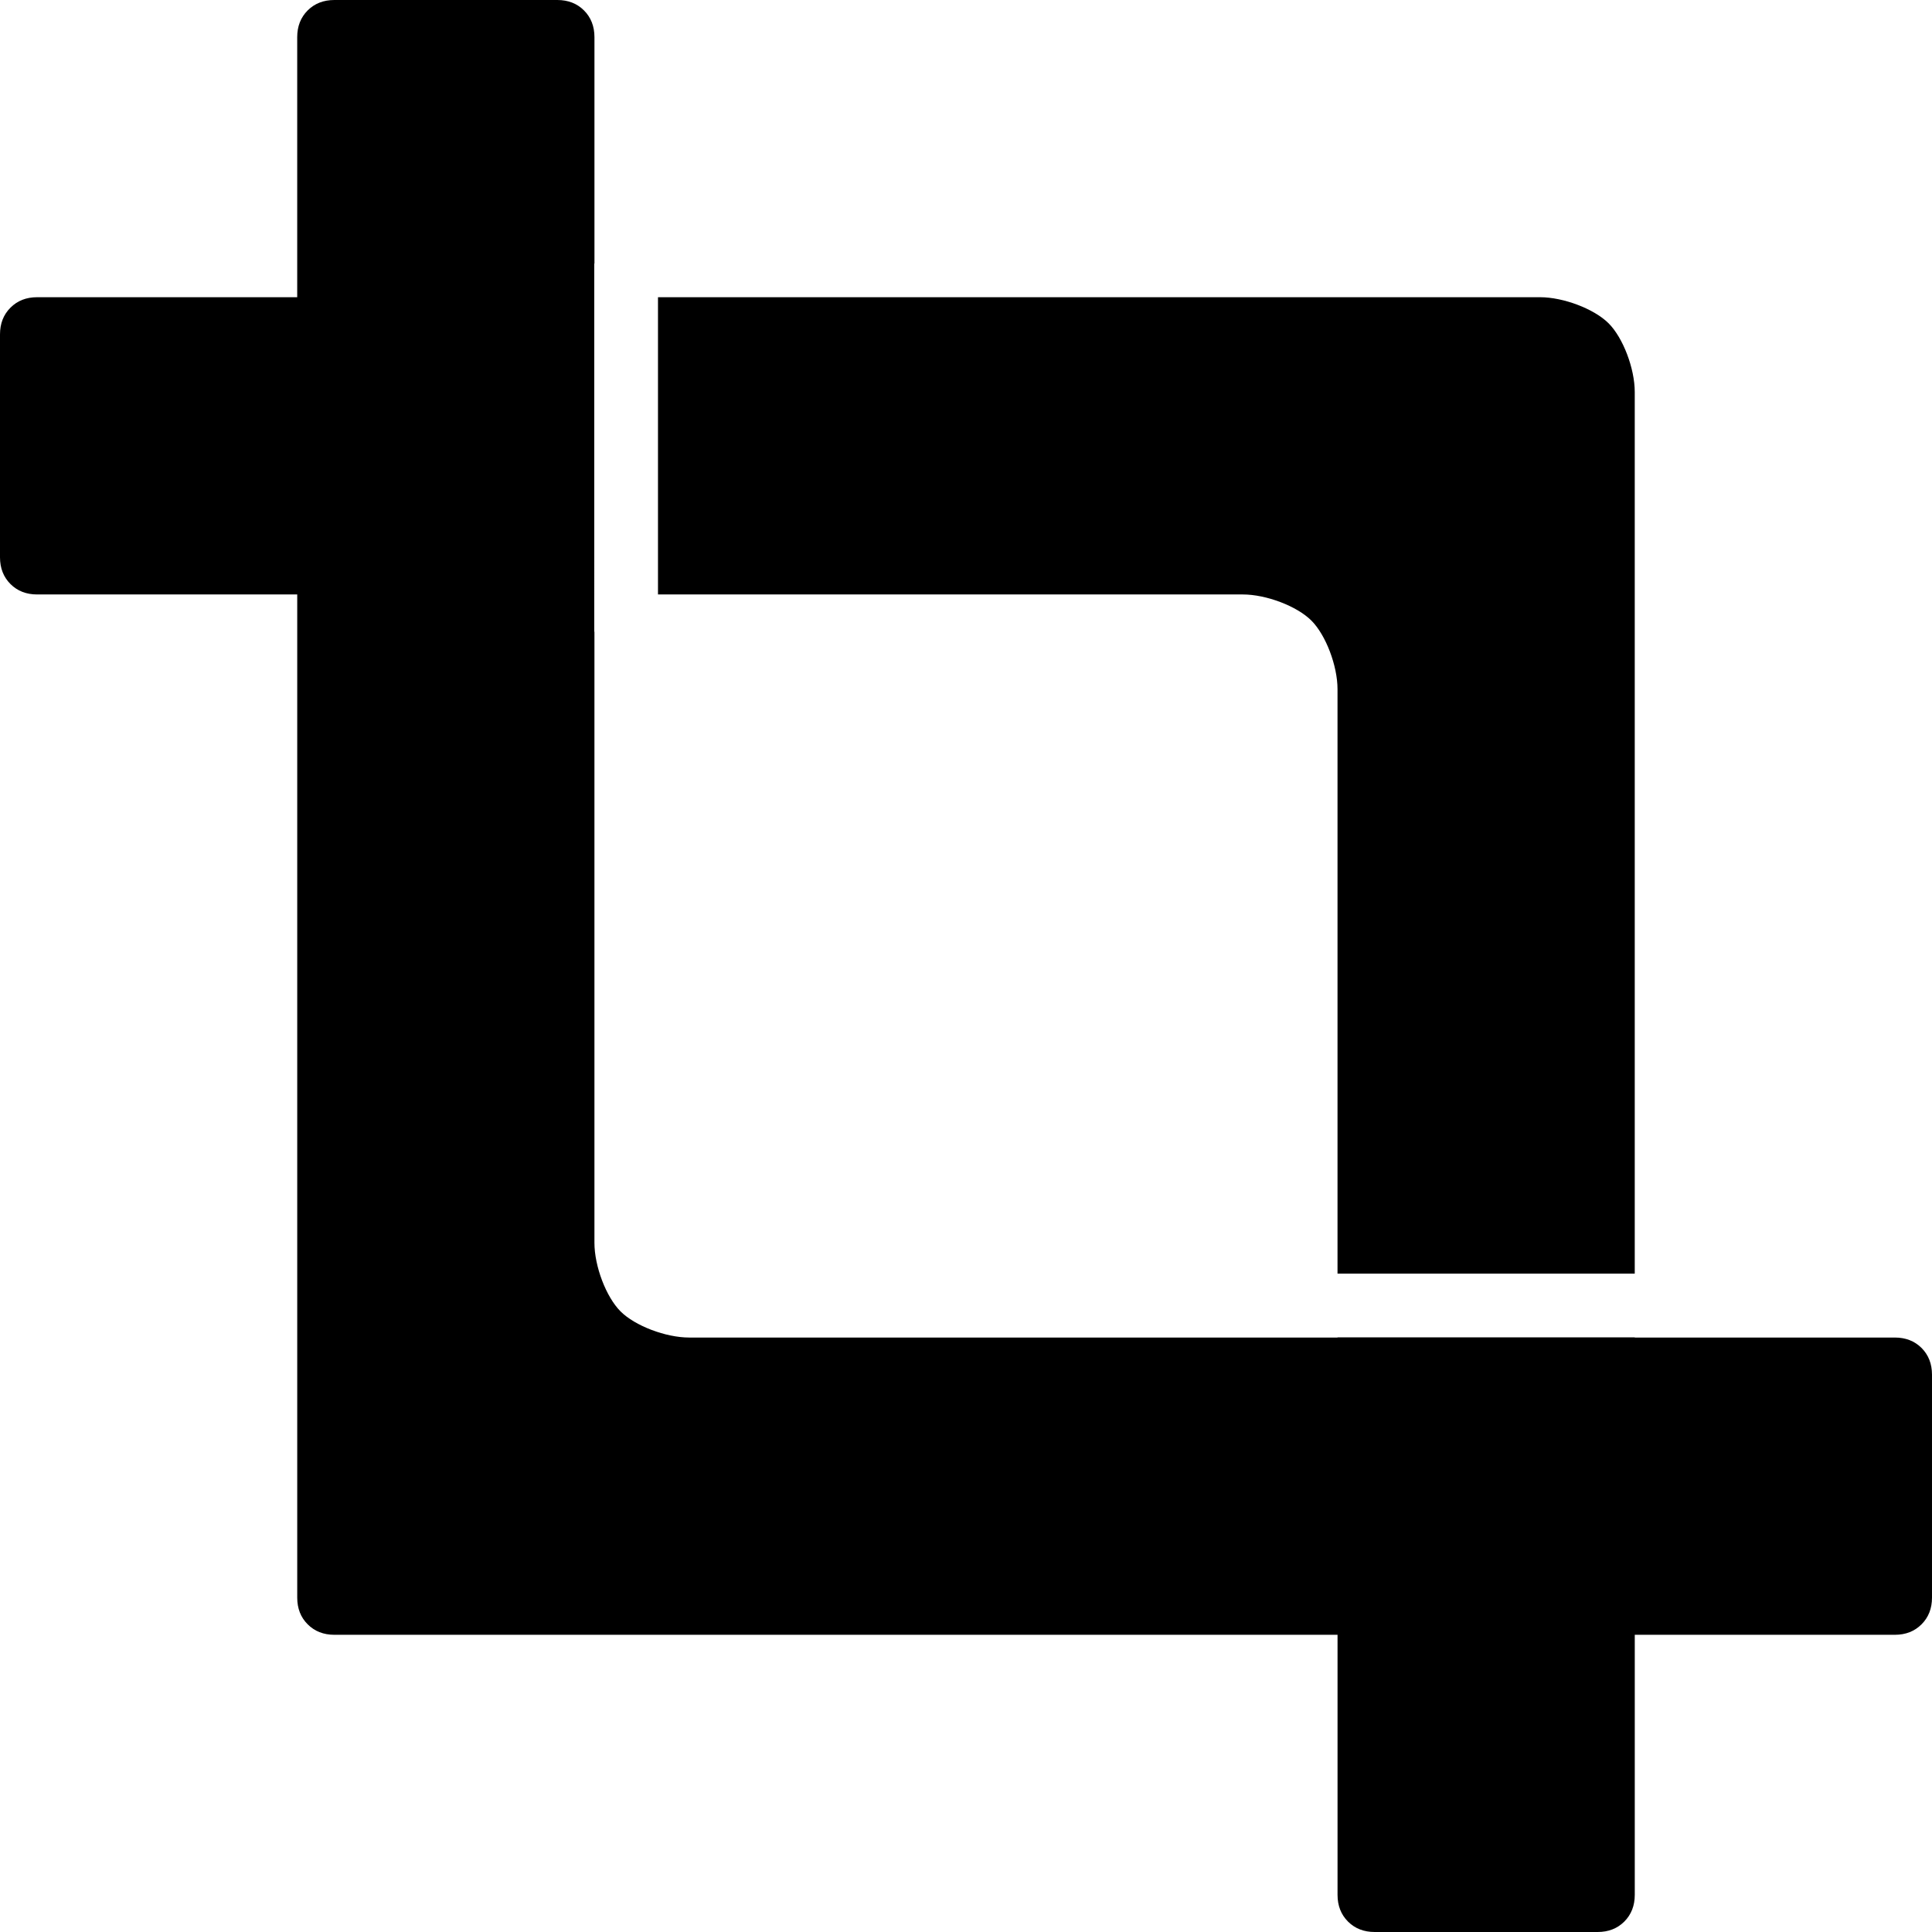
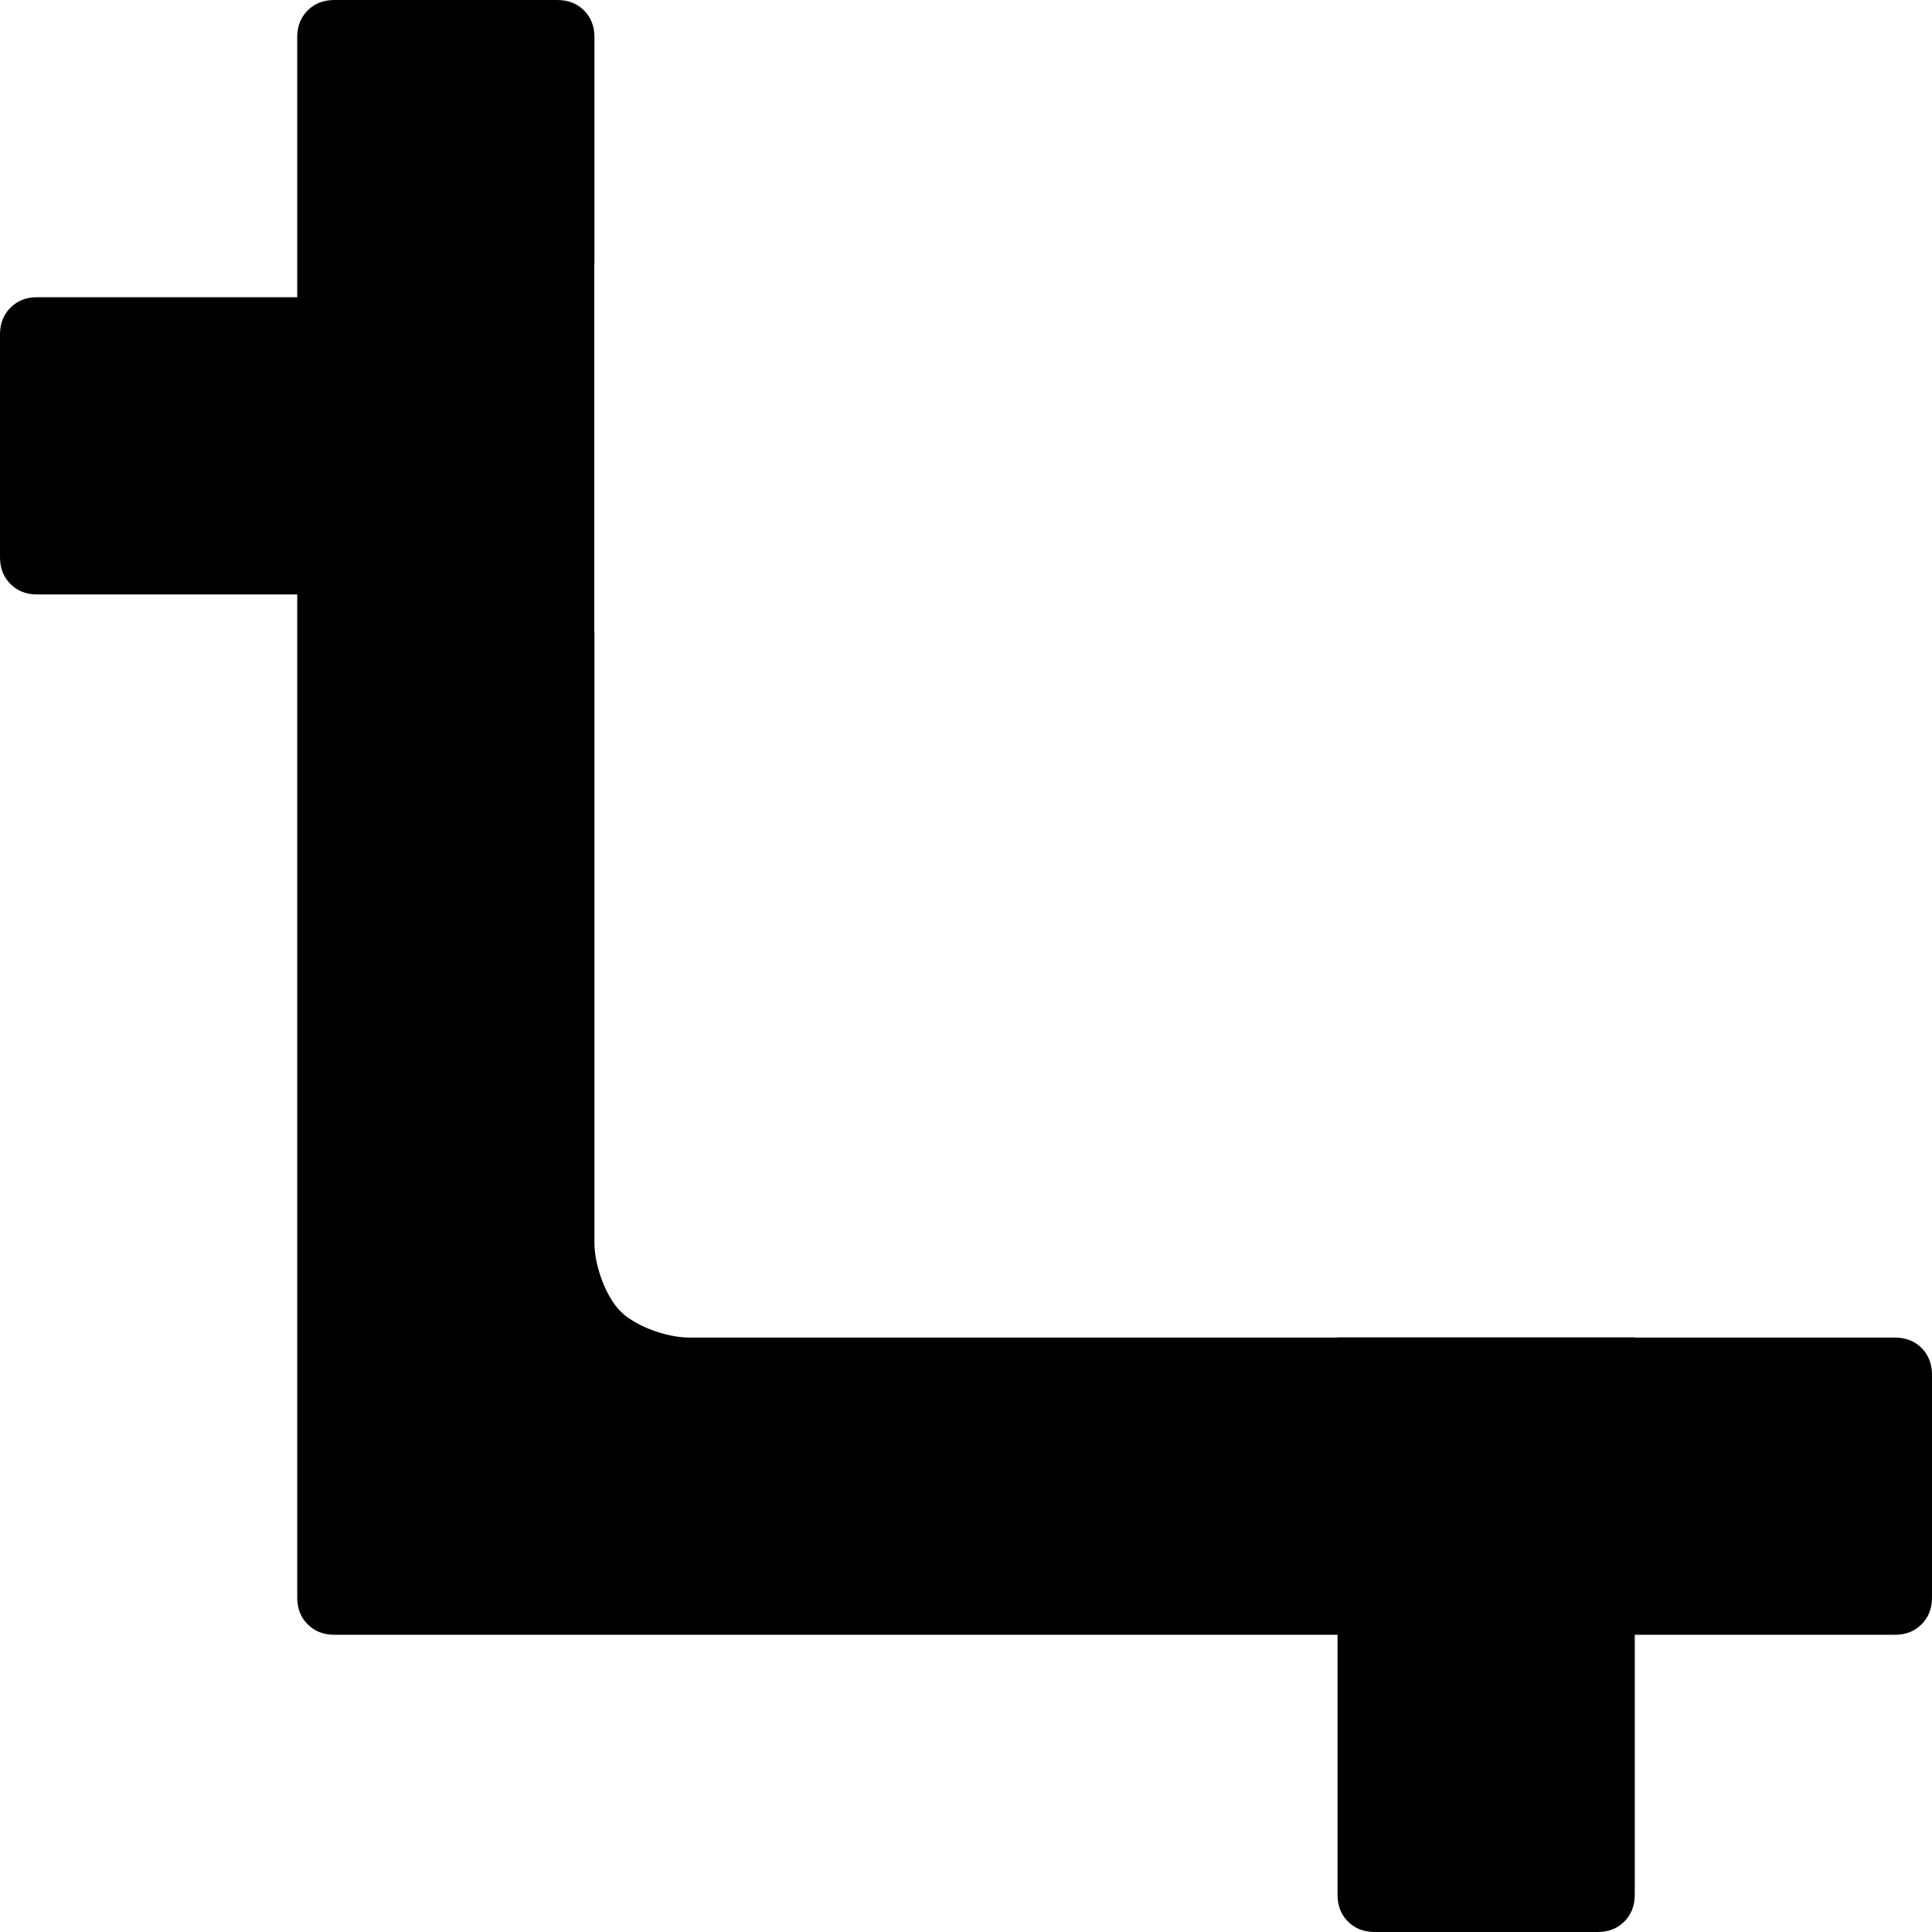
<svg xmlns="http://www.w3.org/2000/svg" fill="#000000" version="1.1" id="Capa_1" width="800px" height="800px" viewBox="0 0 556.645 556.645" xml:space="preserve">
  <g>
    <g>
      <path d="M545.935,385.37h-74.927v-0.055h-85.644v0.055H198.563c-6.763,0-15.612-3.372-19.768-7.527s-7.528-13.005-7.528-19.768    v-176.06h-0.049V75.931h0.055V10.704c0-3.109-1.004-5.686-3.011-7.699C166.256,1.004,163.692,0,160.564,0H96.341    c-3.127,0-5.686,1.004-7.699,3.005c-2.007,2.014-3.011,4.584-3.011,7.699v74.927H10.704c-3.127,0-5.686,1.003-7.693,3.017    C1.004,90.649,0,93.22,0,96.347v64.224c0,3.121,1.004,5.685,3.011,7.699c2.007,2.001,4.565,3.005,7.693,3.005h74.933v289.023    c0,3.133,1.004,5.697,3.011,7.699c2.007,2.013,4.571,3.017,7.699,3.017H385.37v74.927c0,3.109,1.004,5.686,3.012,7.699    c2.007,2.002,4.565,3.005,7.692,3.005h64.229c3.121,0,5.686-1.003,7.692-3.005c2.008-2.014,3.012-4.584,3.012-7.699v-74.927    h74.933c3.121,0,5.686-1.004,7.693-3.017c2.007-2.002,3.011-4.56,3.011-7.699v-64.229c0-3.109-1.004-5.686-3.011-7.699    C551.626,386.374,549.056,385.37,545.935,385.37z" />
-       <path d="M377.837,178.802c4.155,4.155,7.527,13.005,7.527,19.768v168.385h85.637V112.926c0-6.762-3.372-15.612-7.527-19.768    c-4.155-4.155-13.005-7.527-19.768-7.527H189.579v85.643h168.496C364.832,171.274,373.682,174.646,377.837,178.802z" />
    </g>
  </g>
</svg>